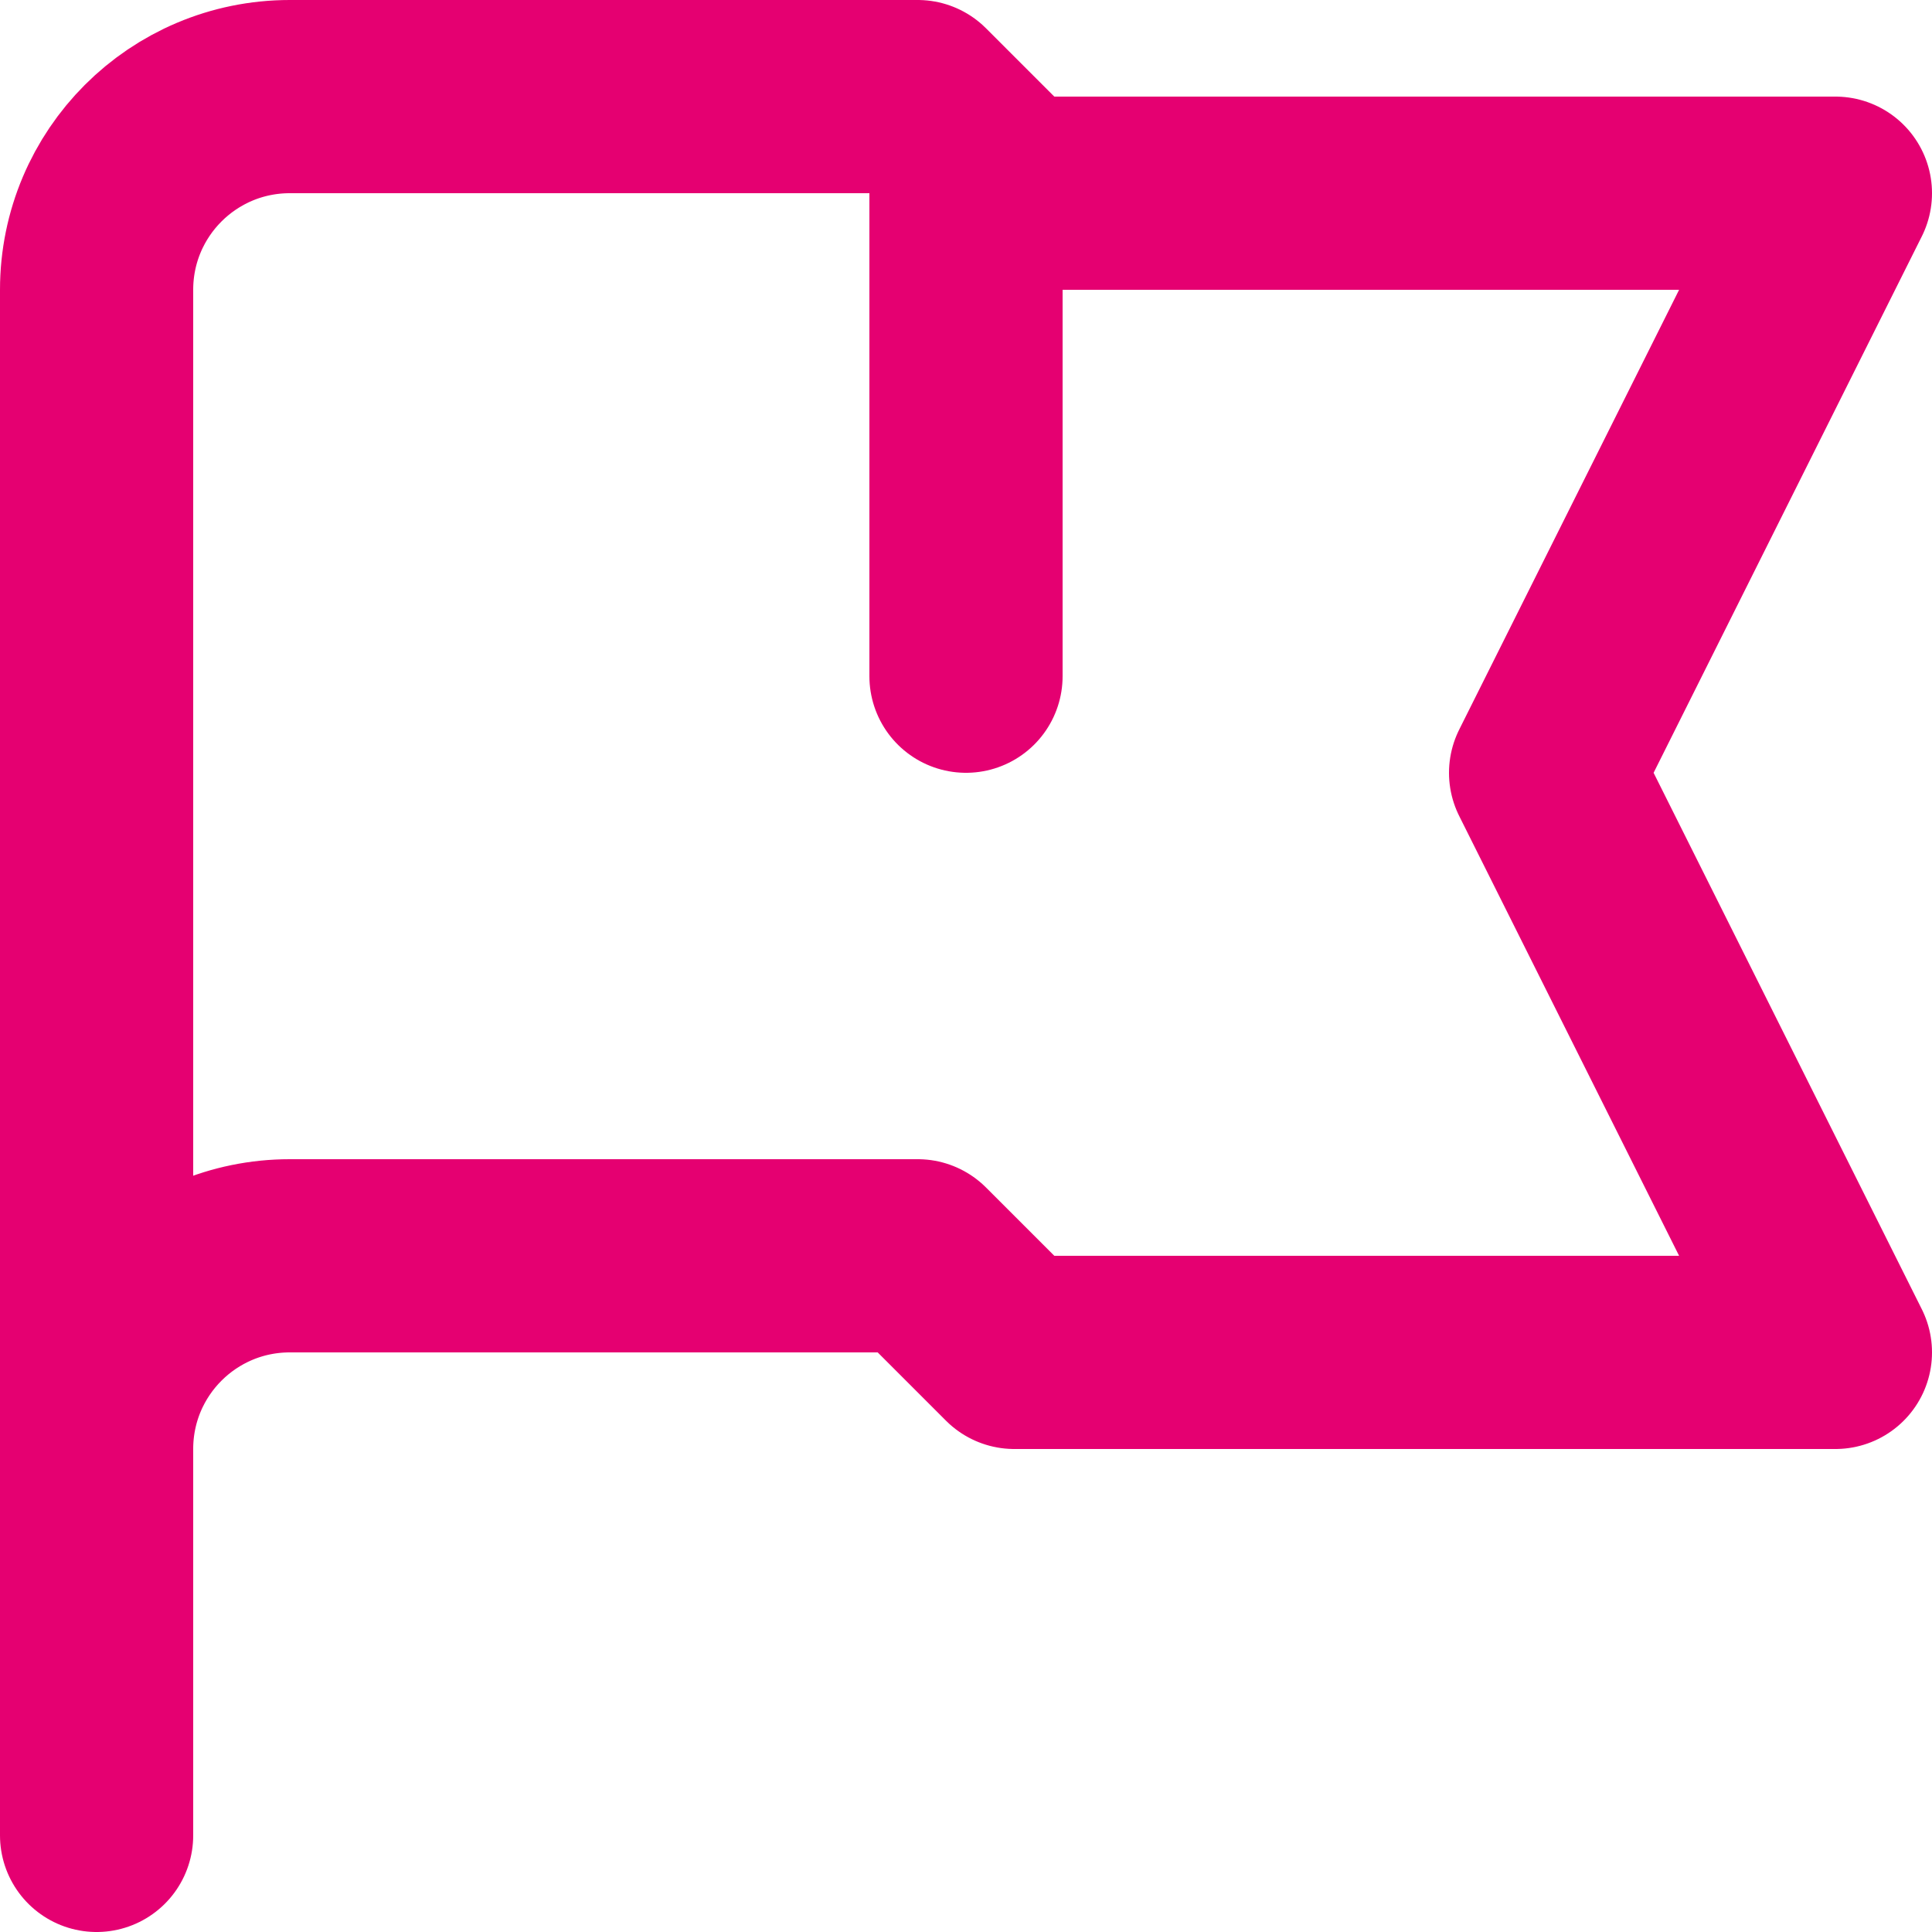
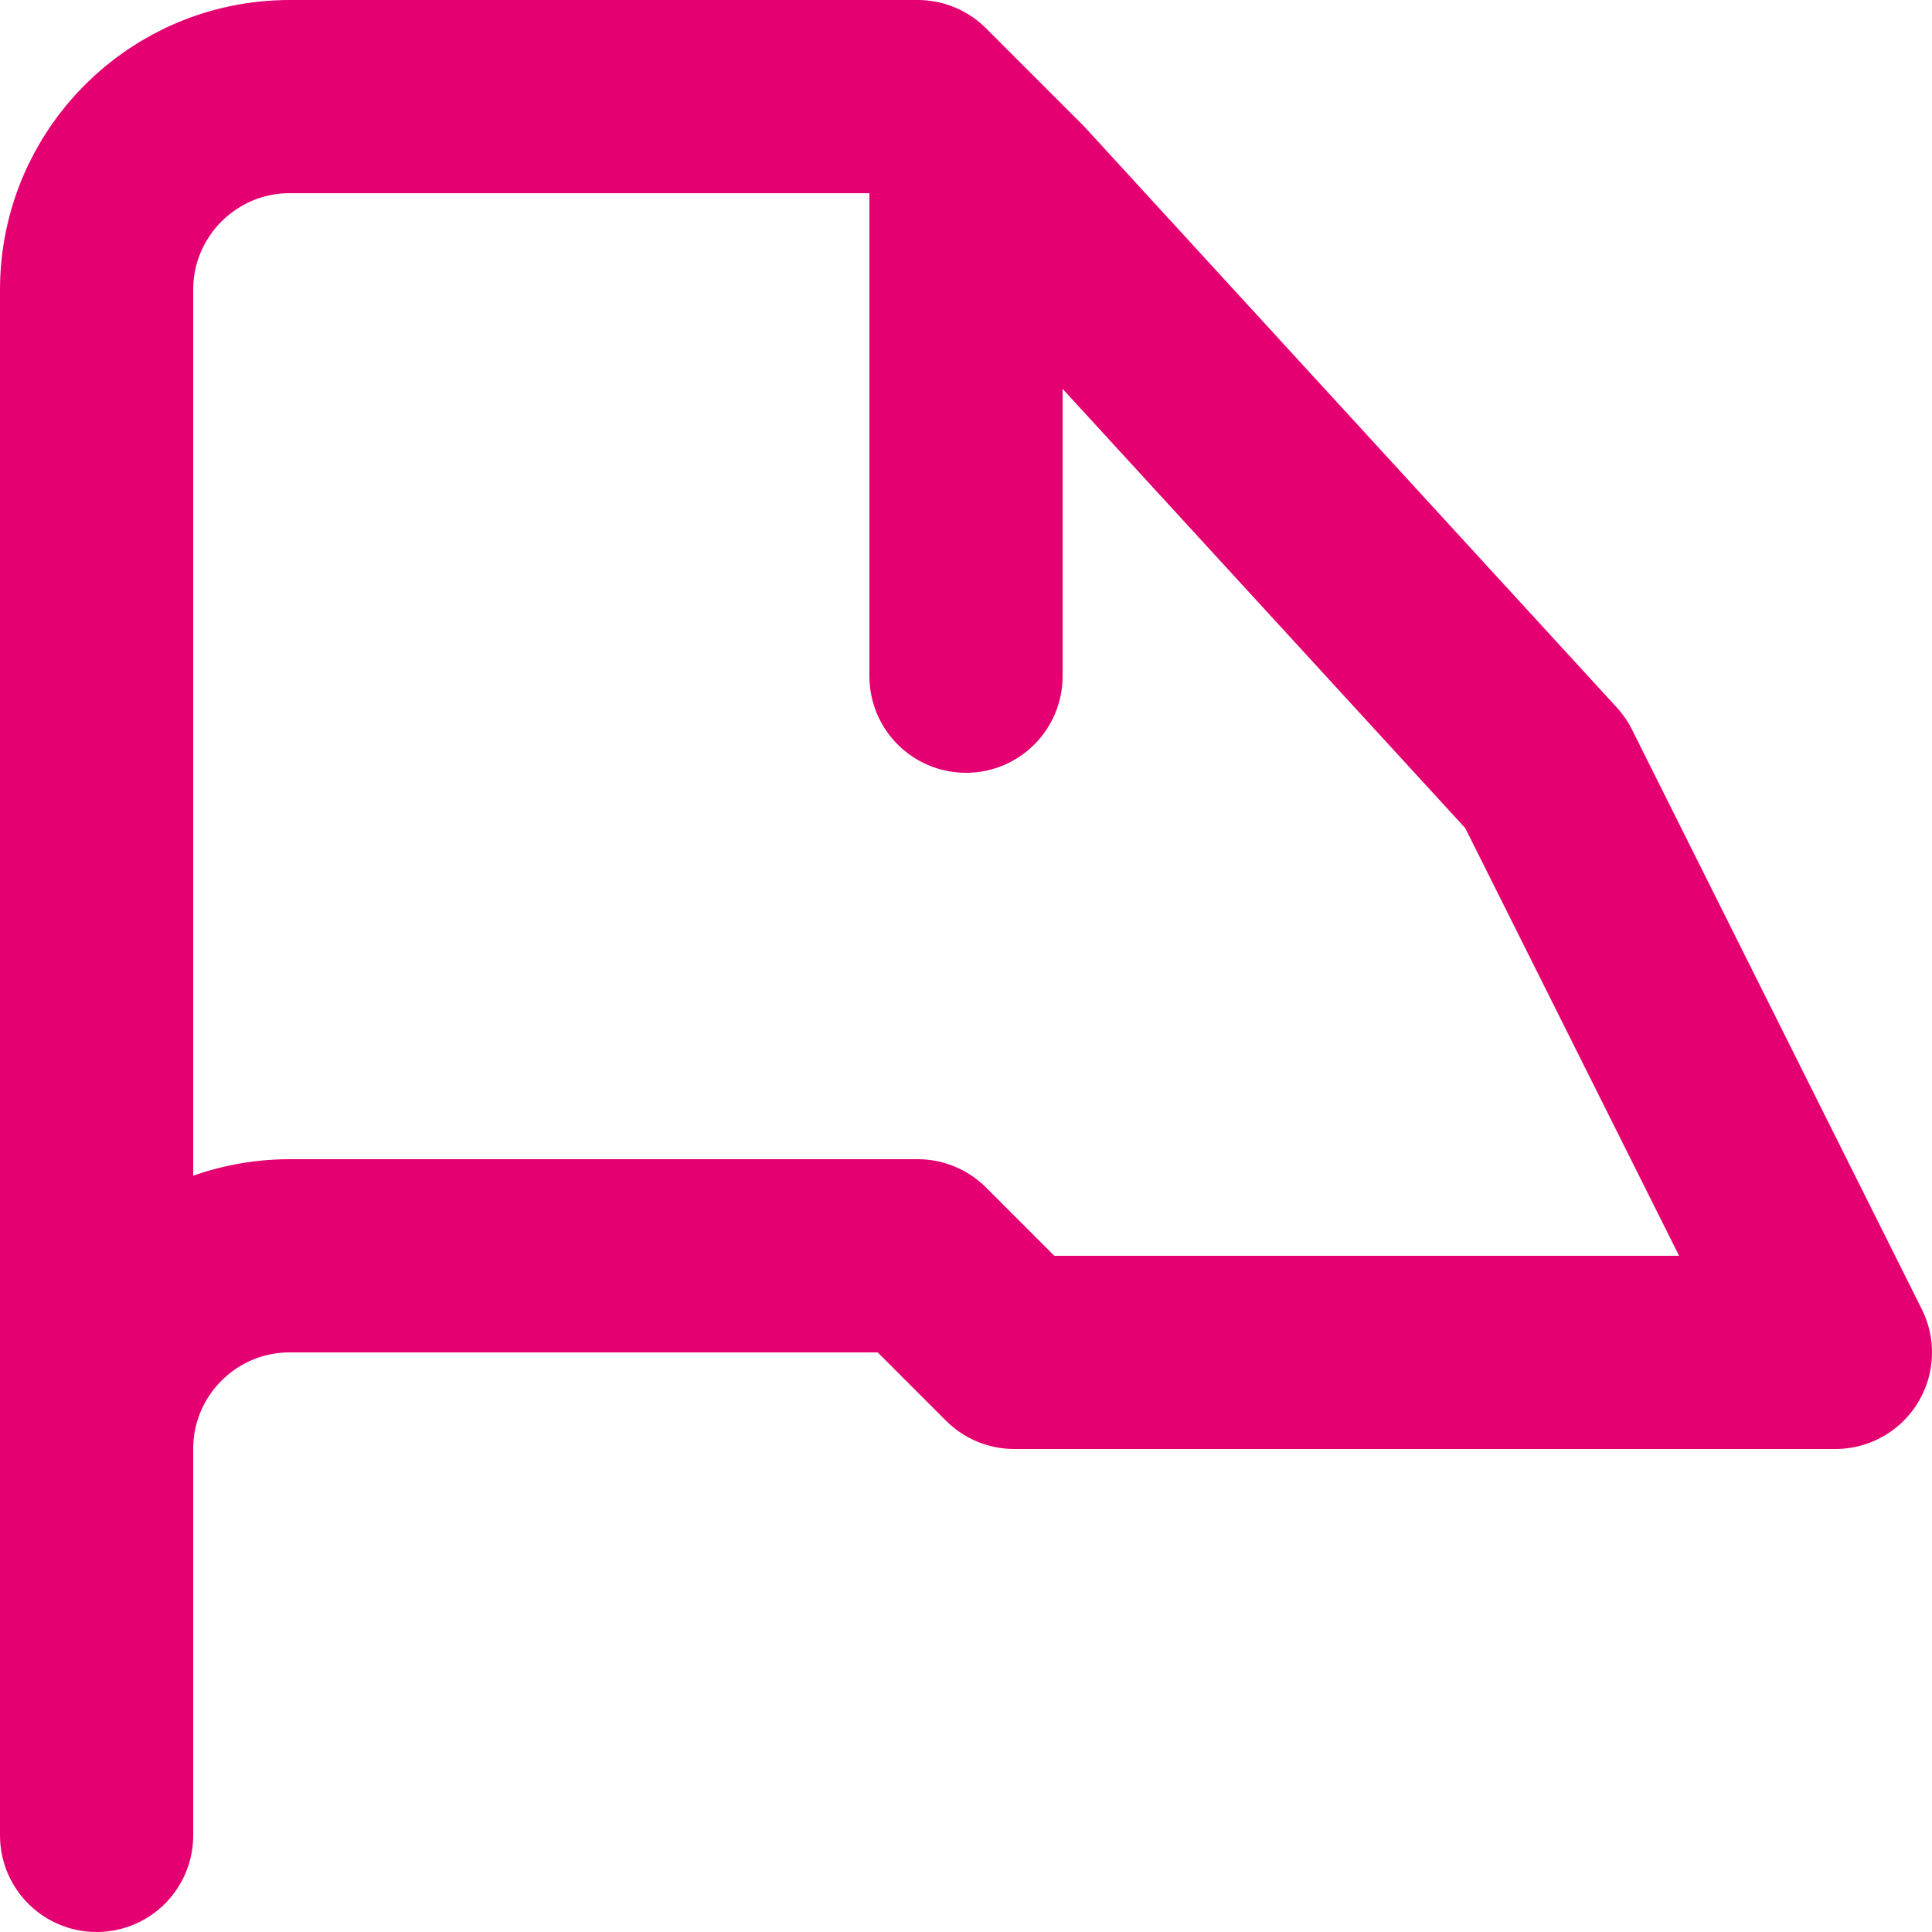
<svg xmlns="http://www.w3.org/2000/svg" width="20" height="20" viewBox="0 0 20 20" fill="none">
-   <path d="M1 19V15M1 15V3C1 1.895 1.895 1 3 1H9.5L10.5 2H19L16 8L19 14H10.5L9.5 13H3C1.895 13 1 13.895 1 15ZM10 1.5V7" stroke="#E50071" stroke-width="2" stroke-linecap="round" stroke-linejoin="round" />
+   <path d="M1 19V15M1 15V3C1 1.895 1.895 1 3 1H9.5L10.5 2L16 8L19 14H10.5L9.5 13H3C1.895 13 1 13.895 1 15ZM10 1.5V7" stroke="#E50071" stroke-width="2" stroke-linecap="round" stroke-linejoin="round" />
</svg>